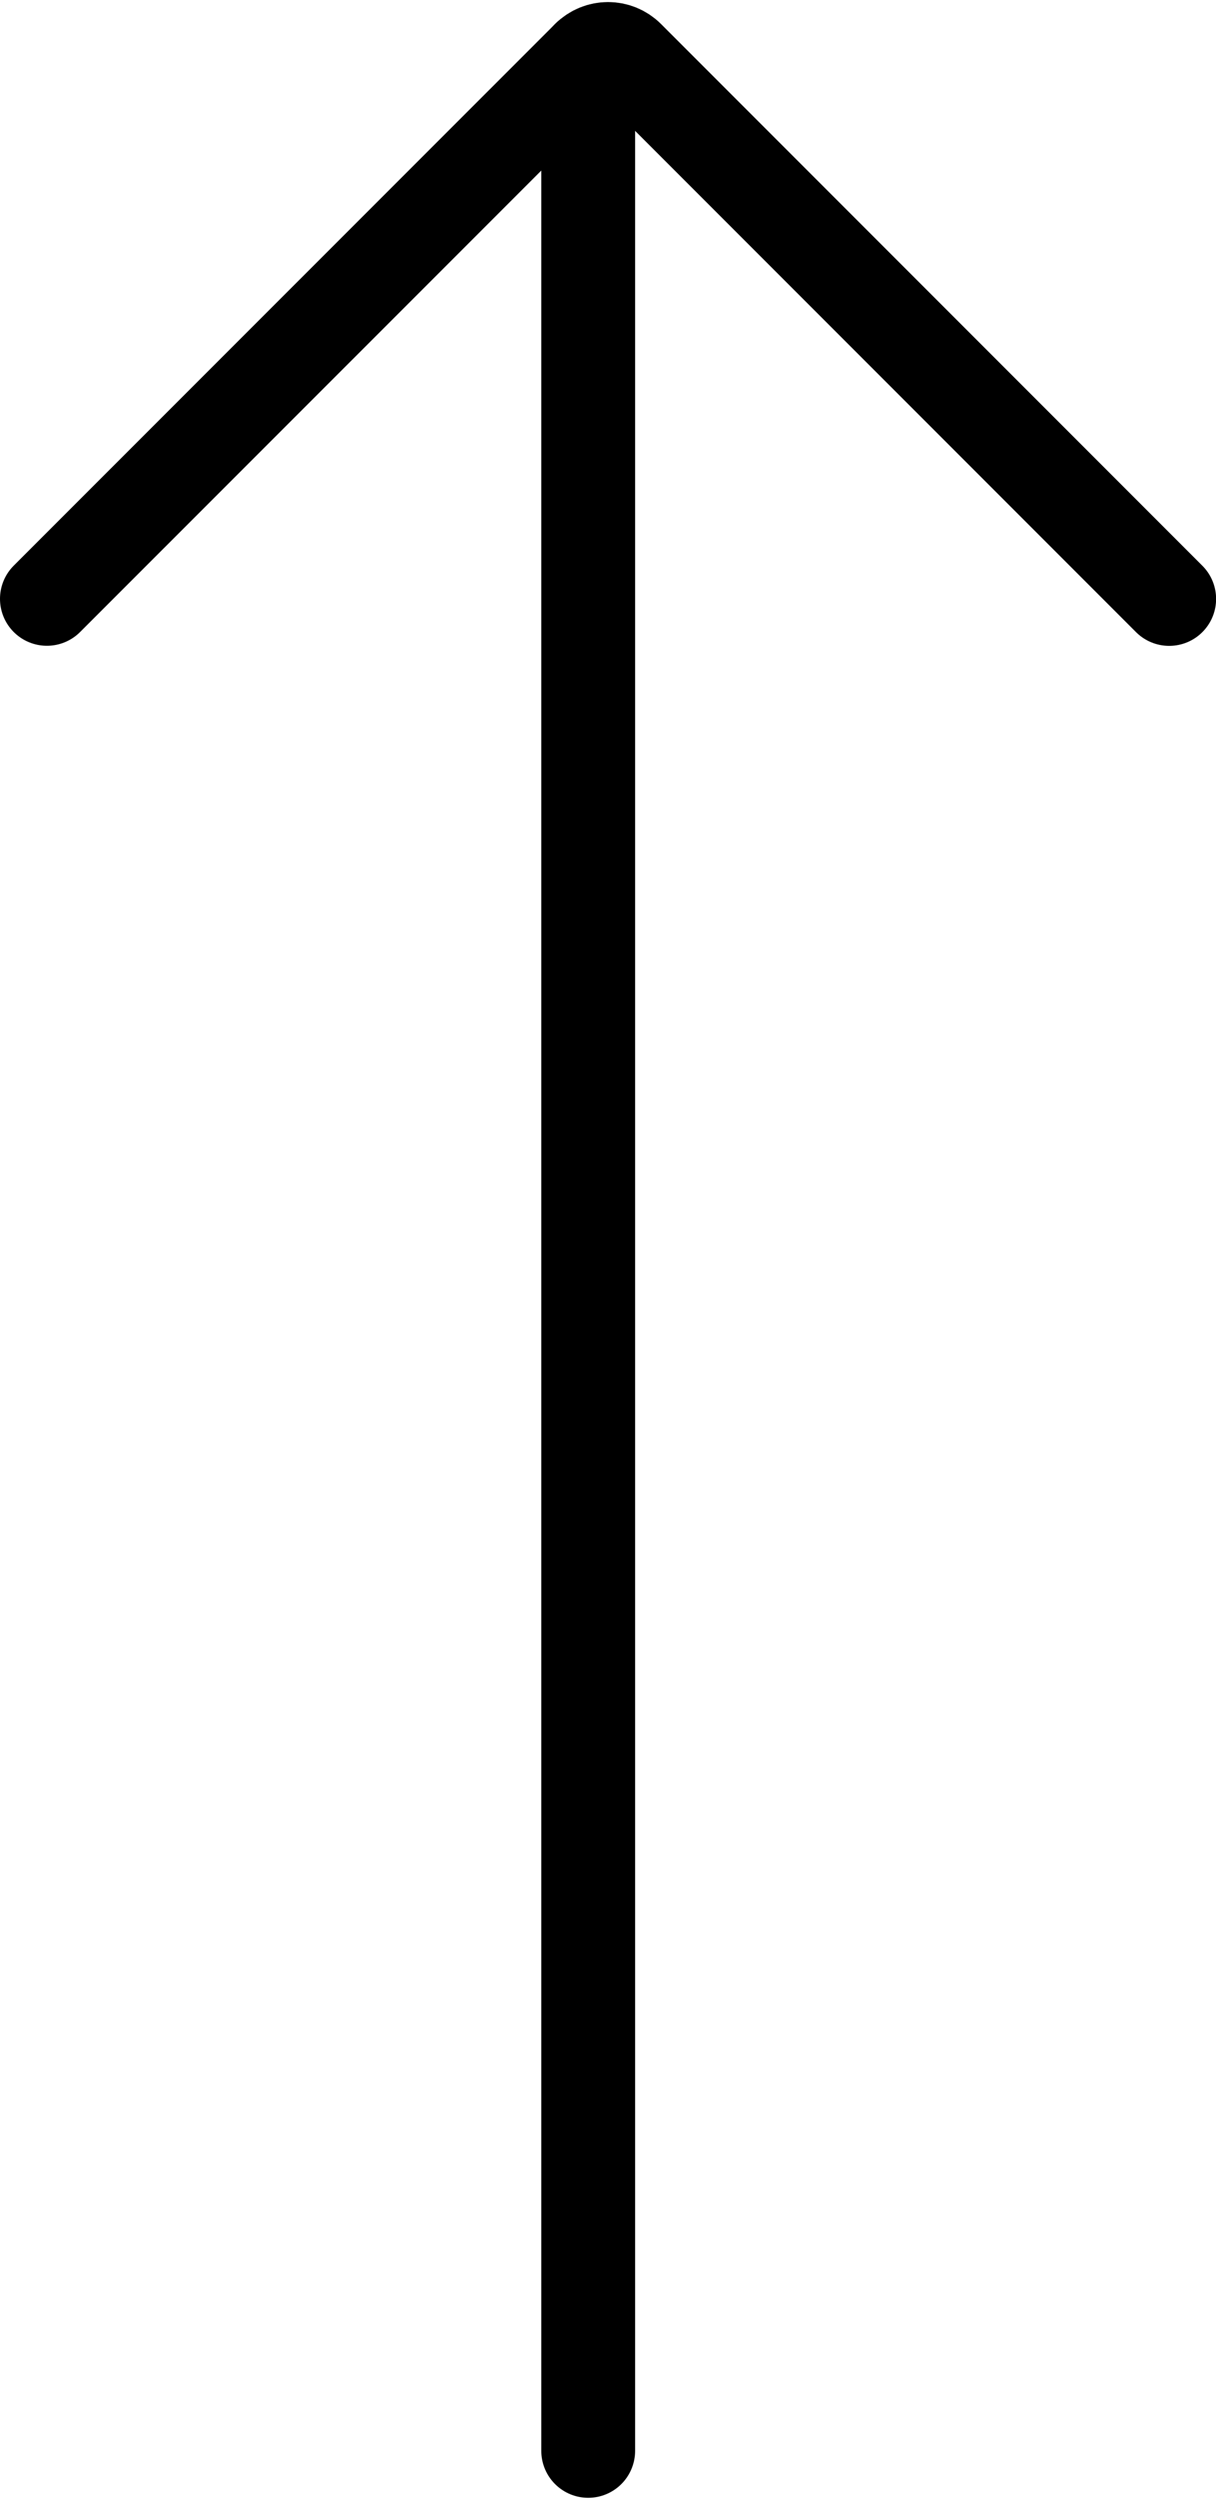
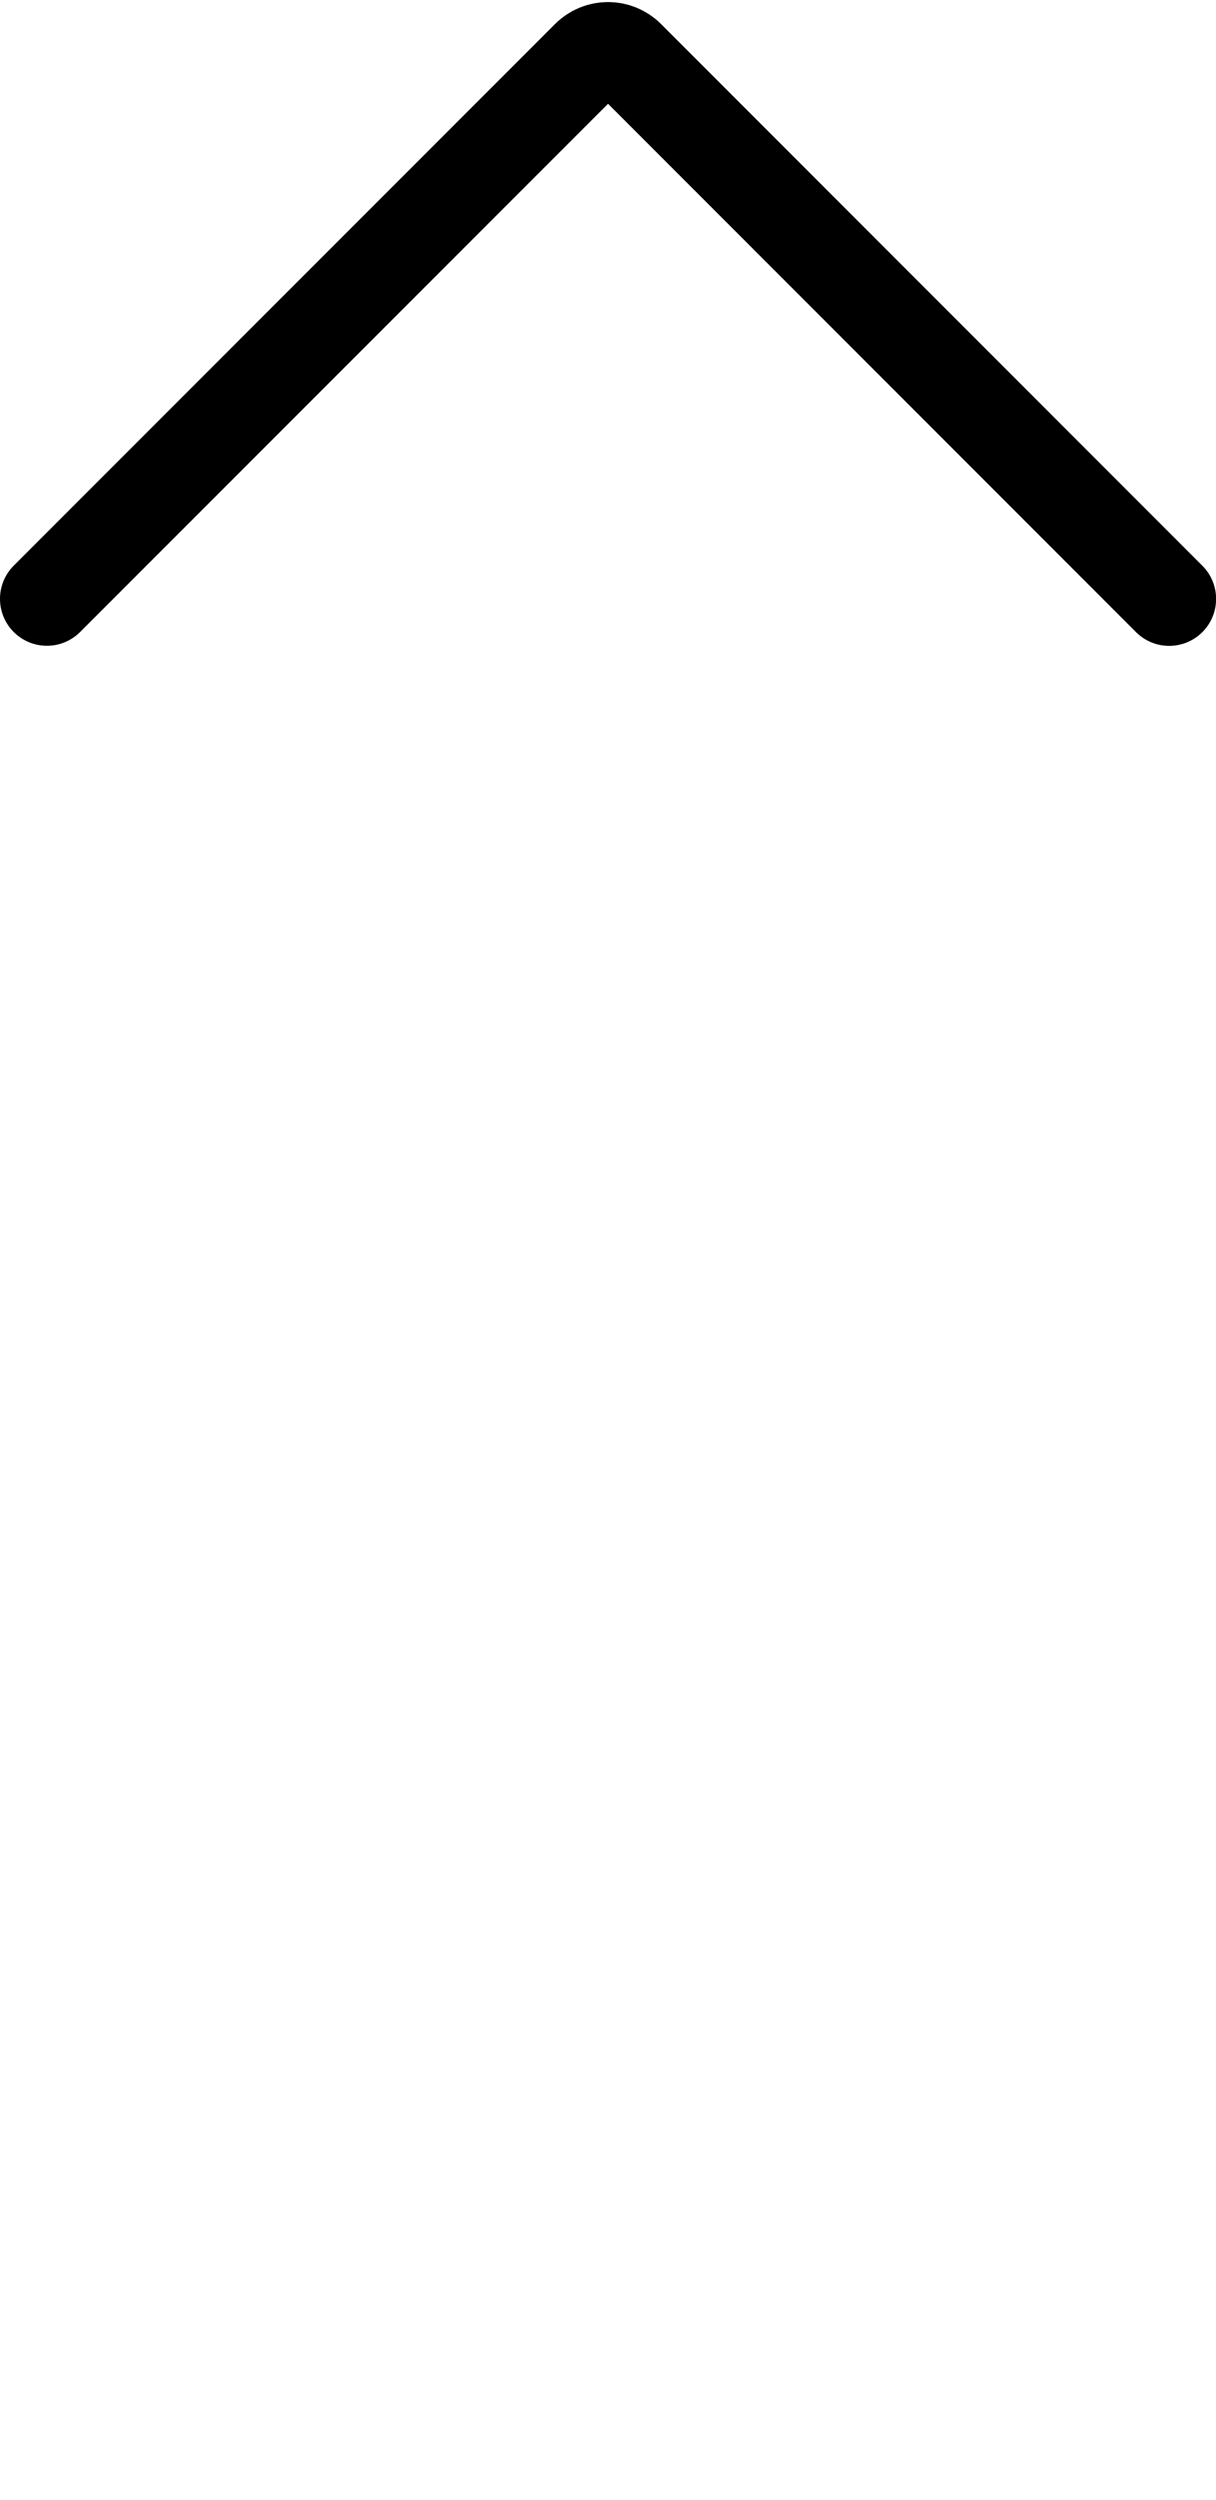
<svg xmlns="http://www.w3.org/2000/svg" id="Layer_262d8724a8c8fd" viewBox="0 0 129.6 265.8" aria-hidden="true" width="129px" height="265px">
  <defs>
    <linearGradient class="cerosgradient" data-cerosgradient="true" id="CerosGradient_id4b8f4b34a" gradientUnits="userSpaceOnUse" x1="50%" y1="100%" x2="50%" y2="0%">
      <stop offset="0%" stop-color="#d1d1d1" />
      <stop offset="100%" stop-color="#d1d1d1" />
    </linearGradient>
    <linearGradient />
    <style>.cls-1-62d8724a8c8fd{fill:none;stroke:#000;stroke-linecap:round;stroke-miterlimit:10;stroke-width:10px;}</style>
  </defs>
  <g id="_ÎÓÈ_1">
    <g>
      <path class="cls-1-62d8724a8c8fd" d="M5,63.56L62.69,5.88c1.17-1.17,3.06-1.17,4.23,0l57.69,57.69" />
-       <line class="cls-1-62d8724a8c8fd" x1="62.69" y1="5.88" x2="62.69" y2="260.8" />
    </g>
  </g>
</svg>